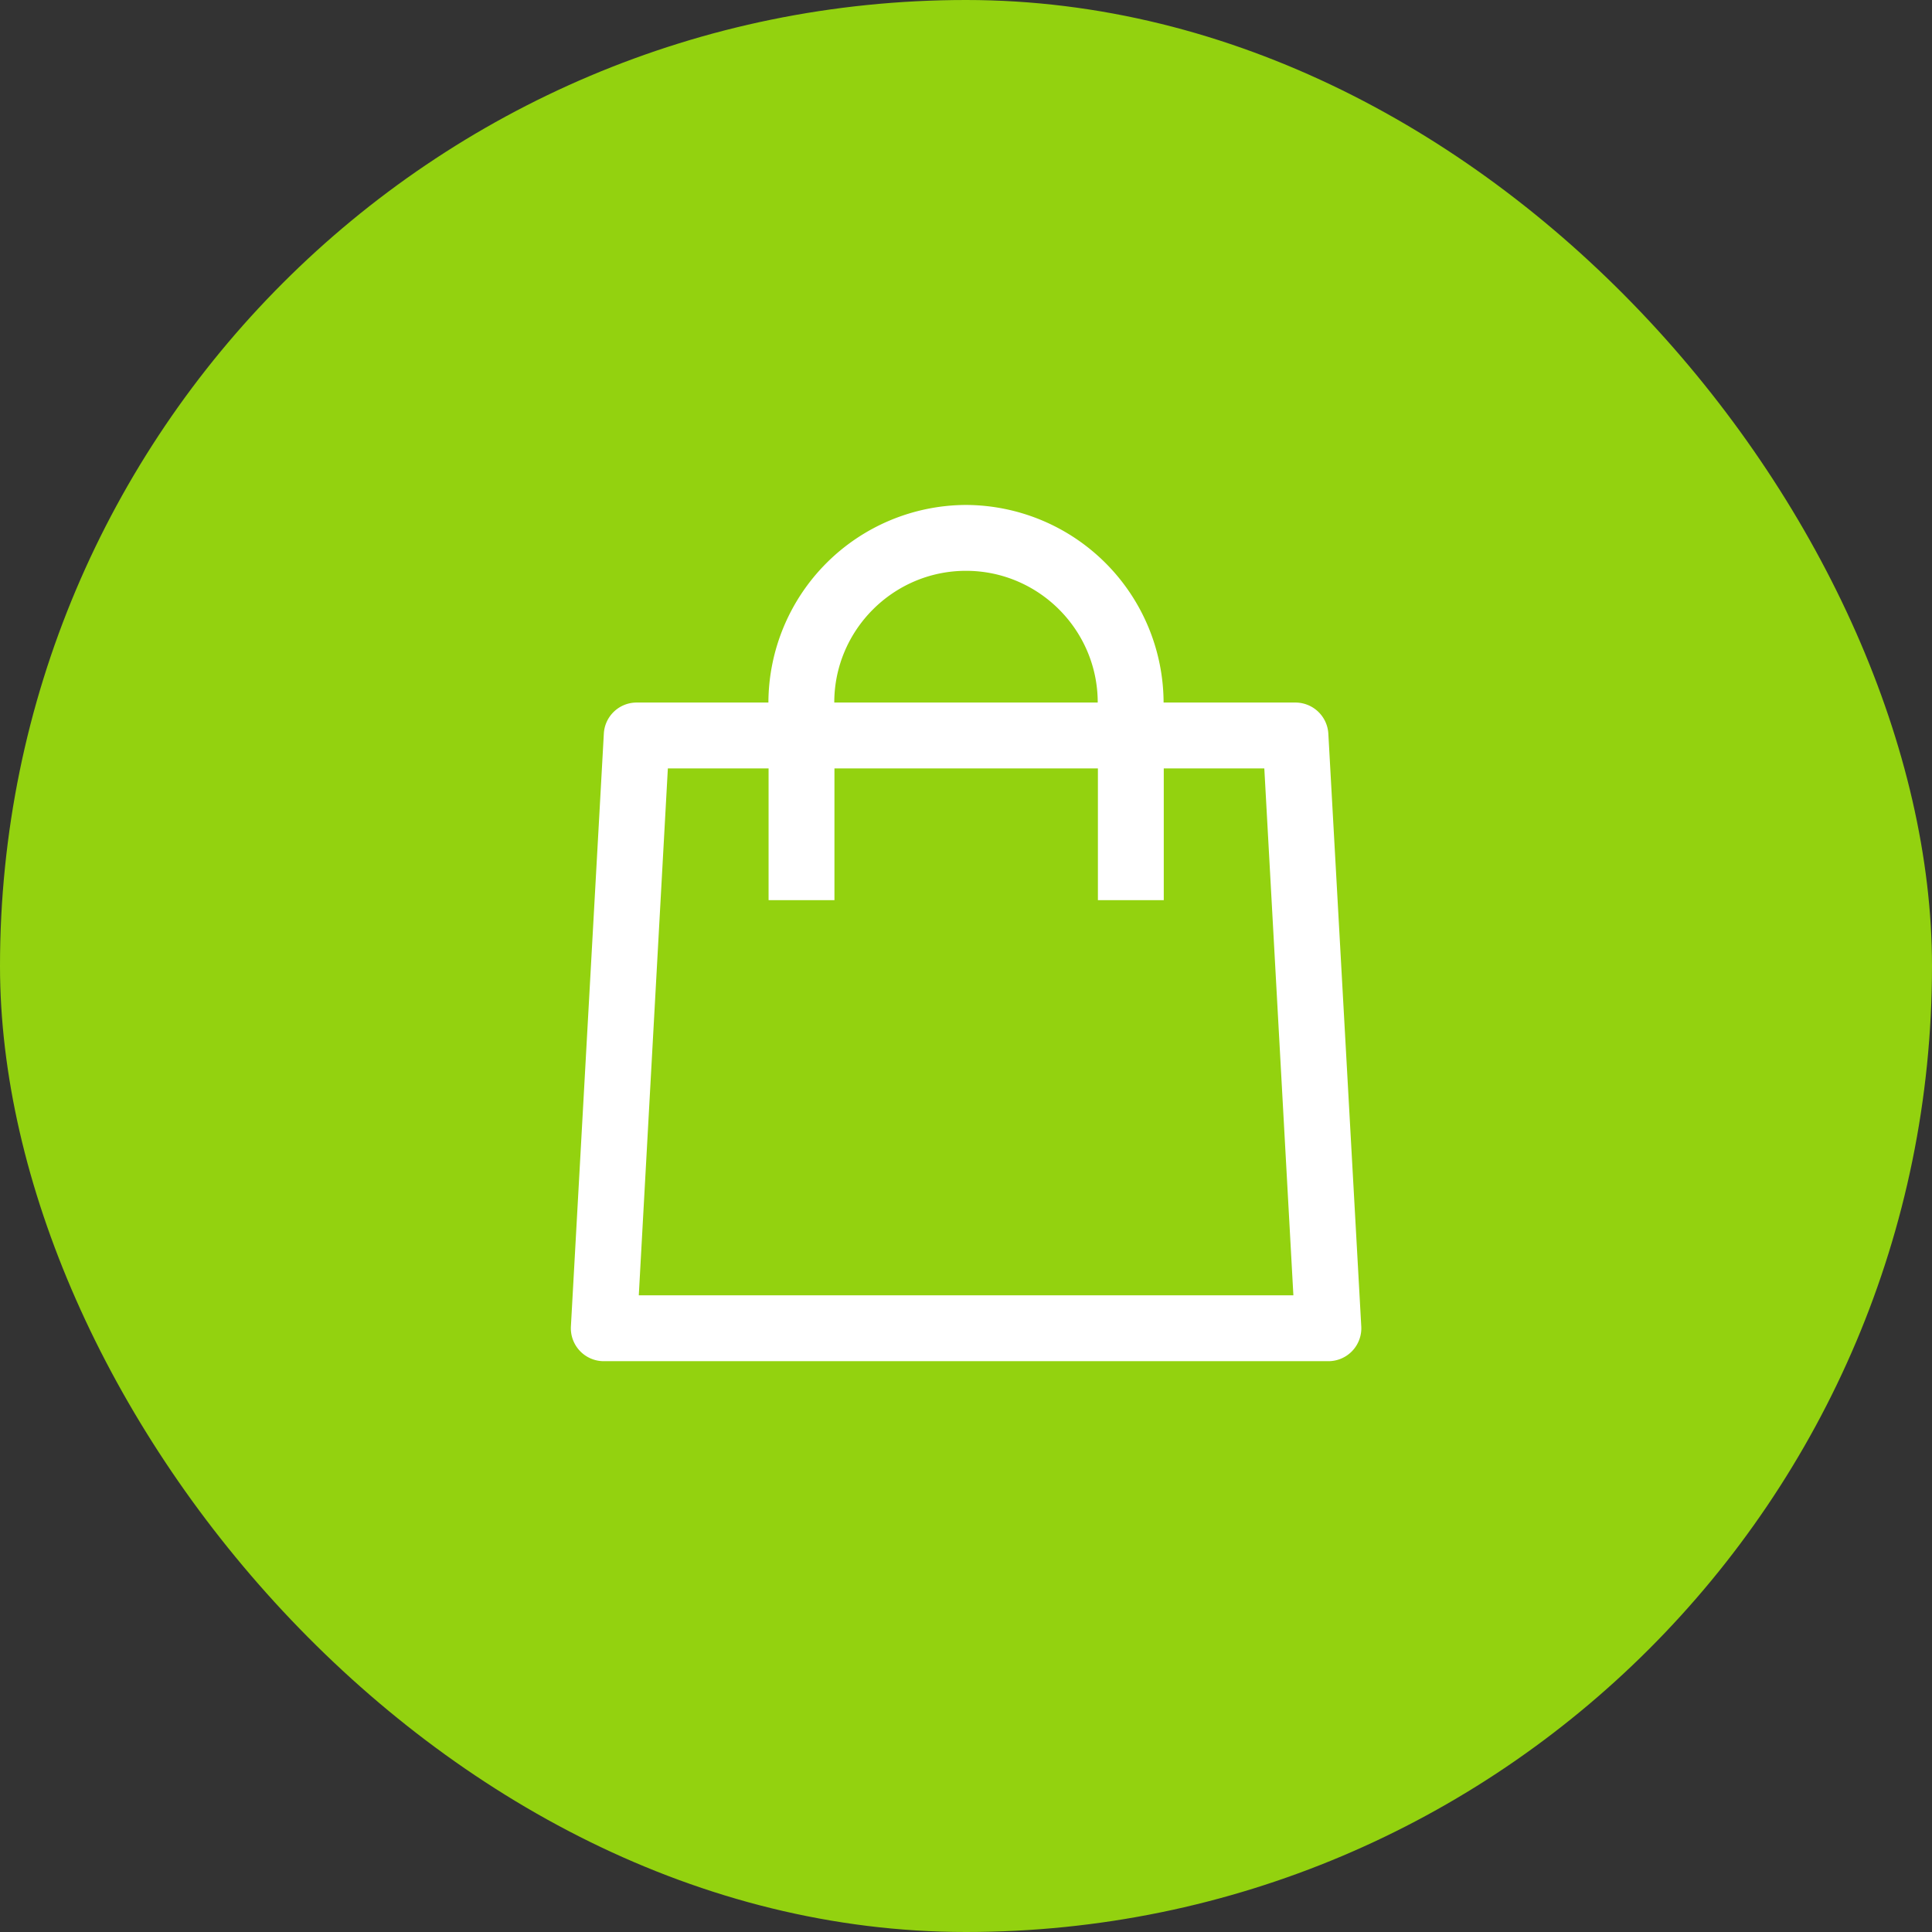
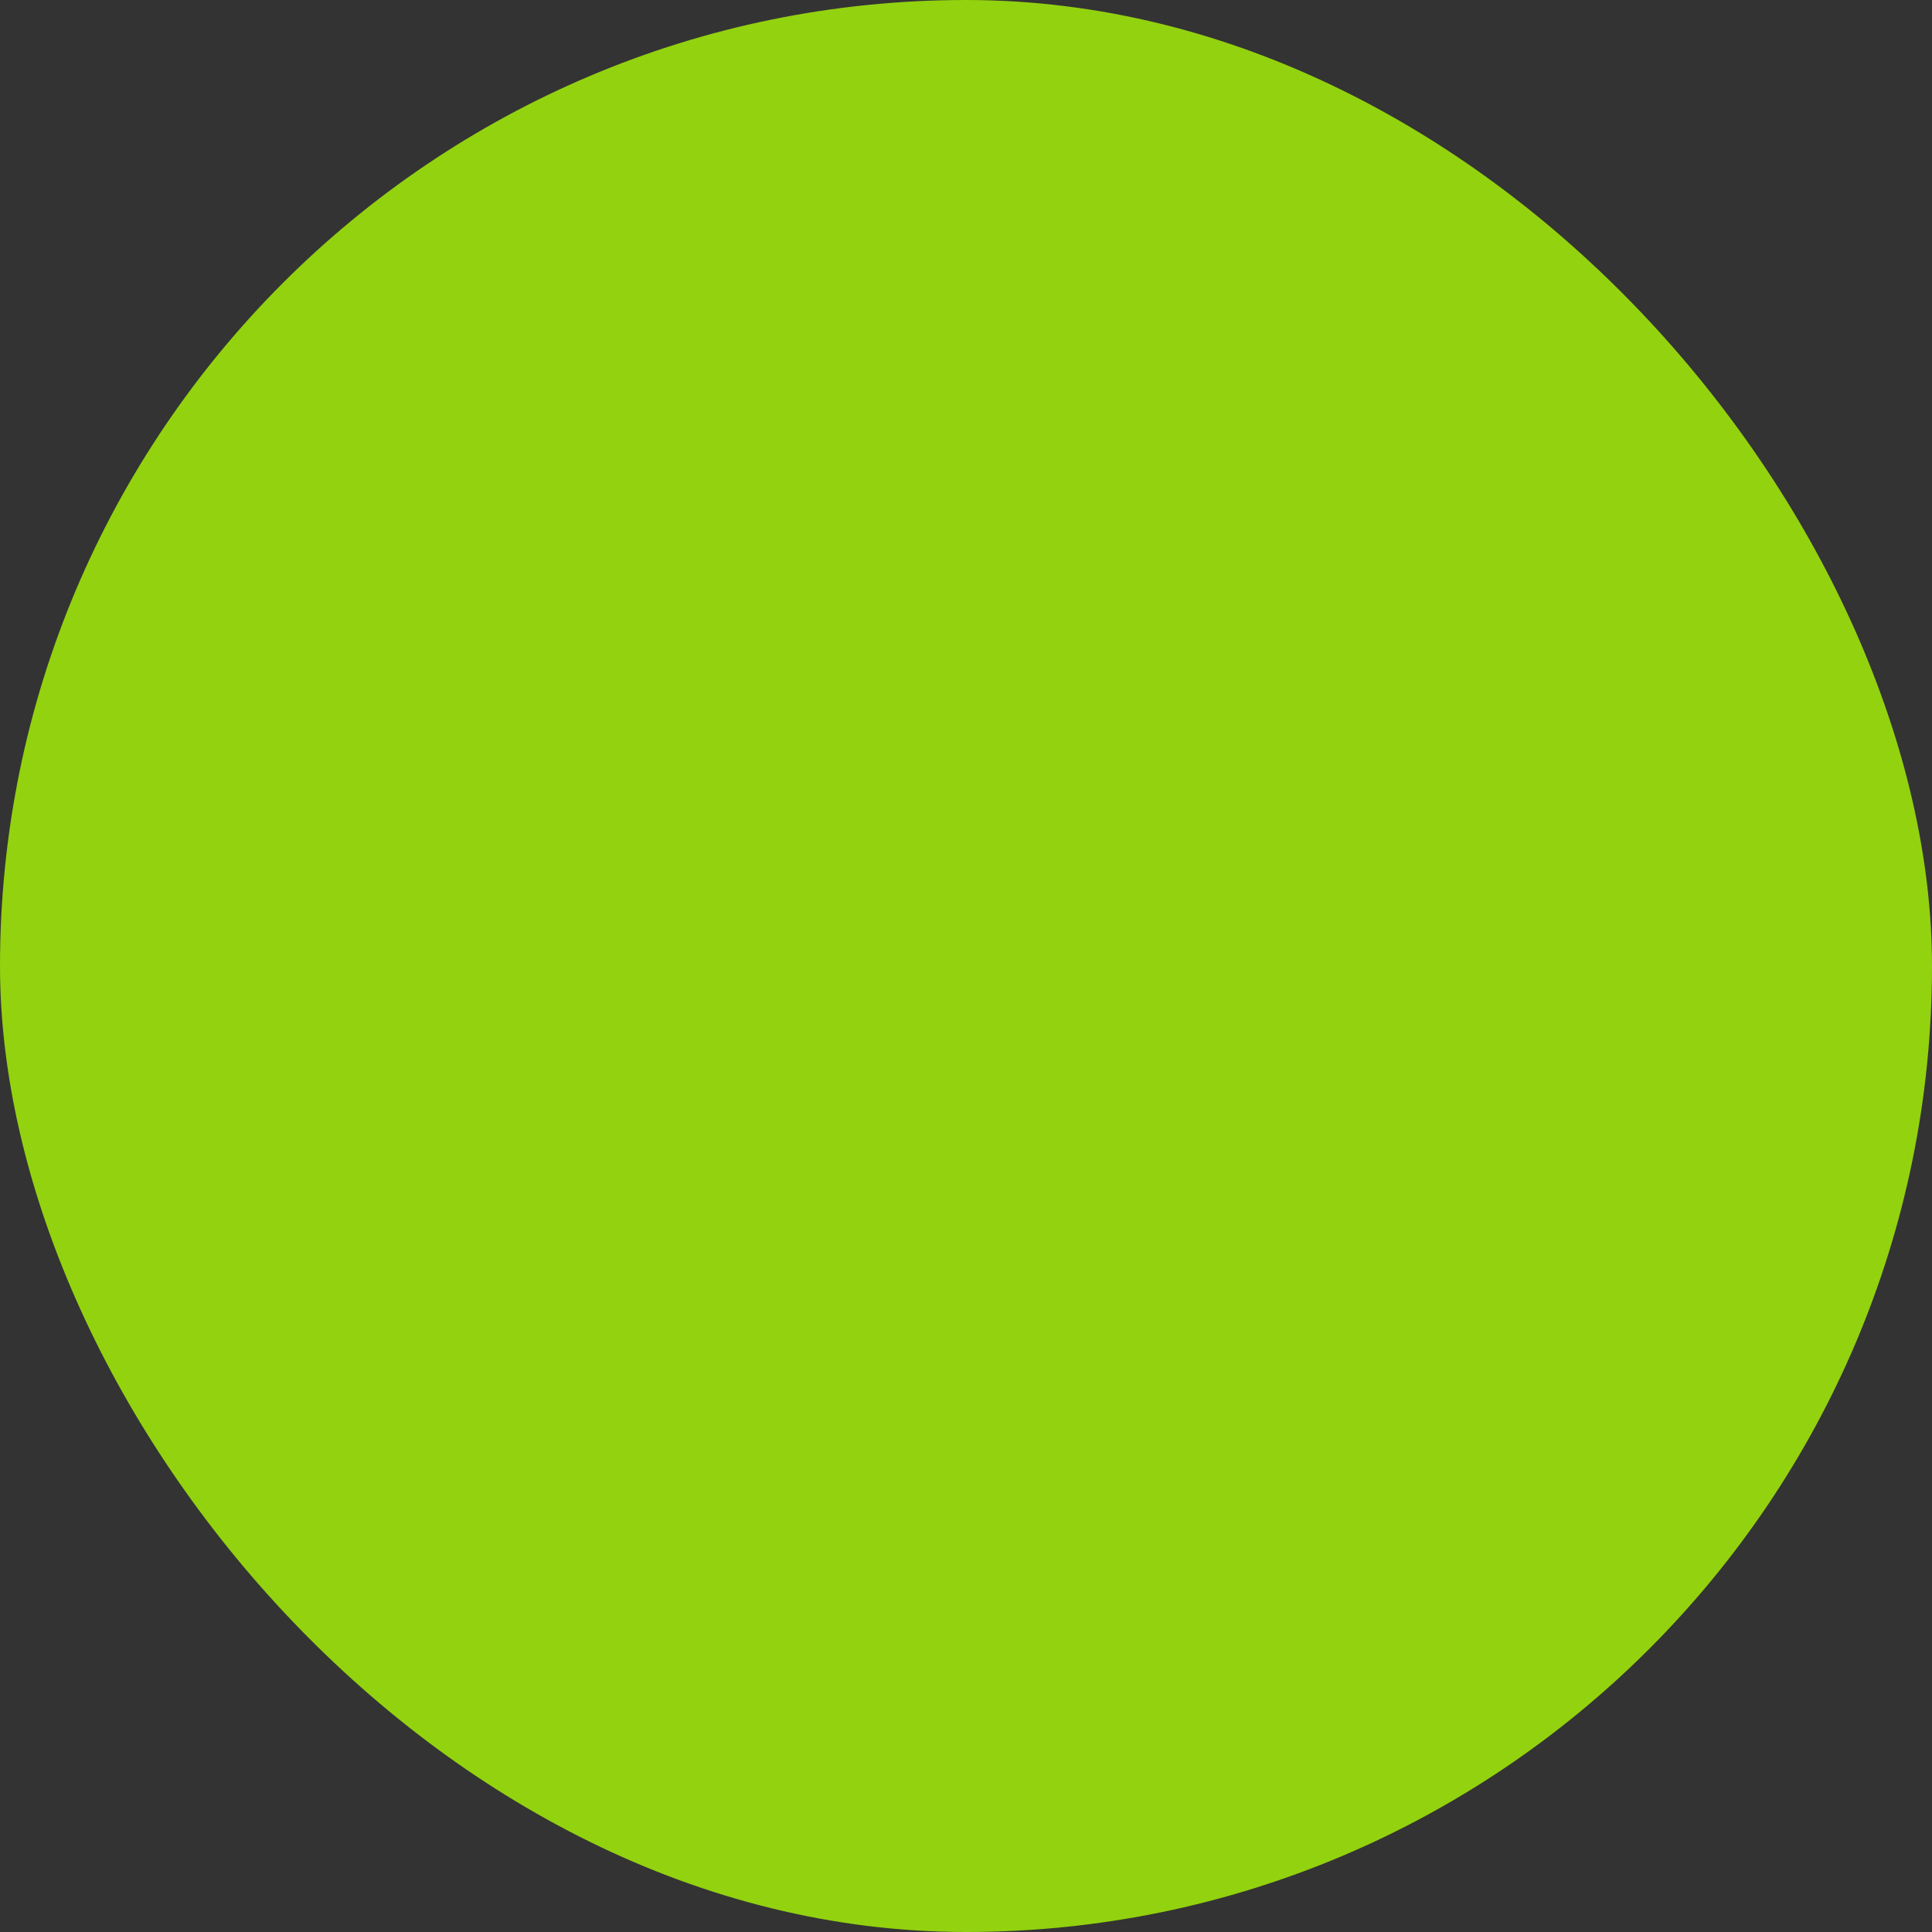
<svg xmlns="http://www.w3.org/2000/svg" width="22" height="22" fill="none">
  <rect width="100%" height="100%" fill="#333333" stroke="none" />
  <rect width="22" height="22" rx="11" fill="#93D20F" />
-   <path d="M11 5.75A2.258 2.258 0 0 0 8.75 8h-1.5a.374.374 0 0 0-.374.354l-.375 6.75a.375.375 0 0 0 .375.396h8.25a.375.375 0 0 0 .375-.396l-.375-6.75A.376.376 0 0 0 14.75 8h-1.5A2.258 2.258 0 0 0 11 5.75zm0 .75c.827 0 1.5.674 1.5 1.5h-3c0-.826.674-1.5 1.5-1.5zM7.606 8.75h1.146v1.5h.75v-1.5h3v1.5h.75v-1.5h1.145l.331 6H7.274l.331-6z" fill="#fff" />
</svg>